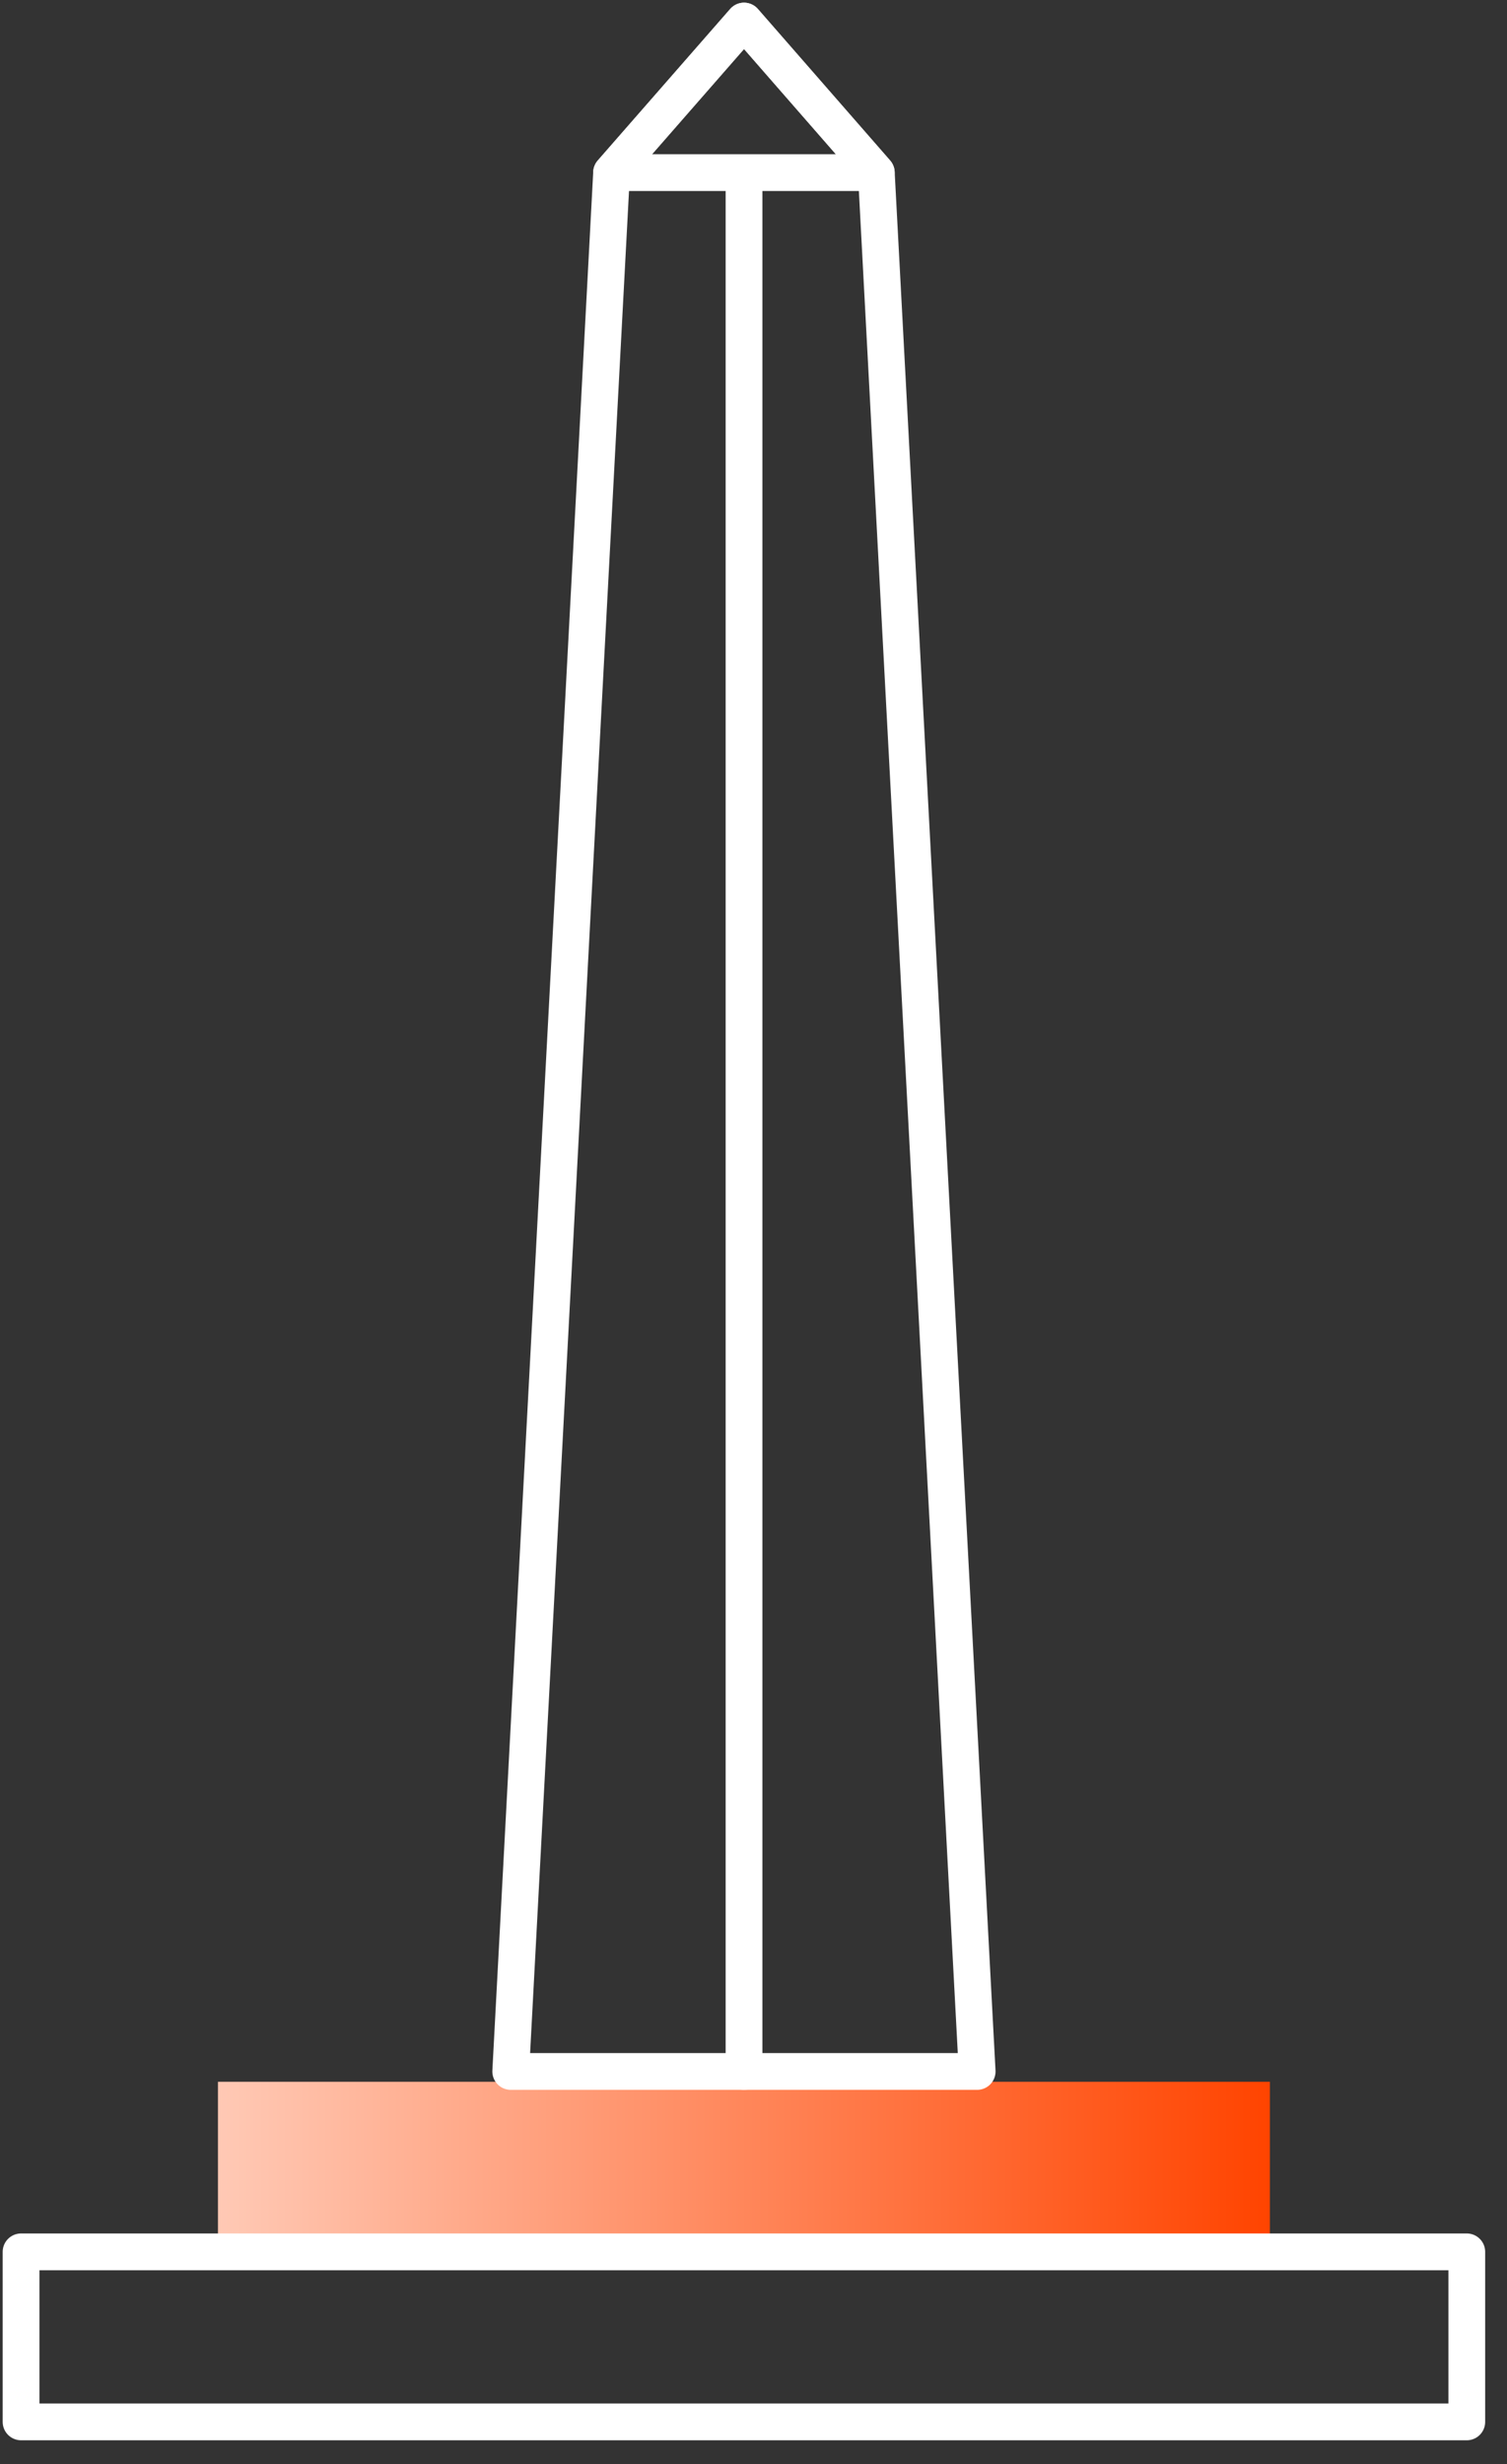
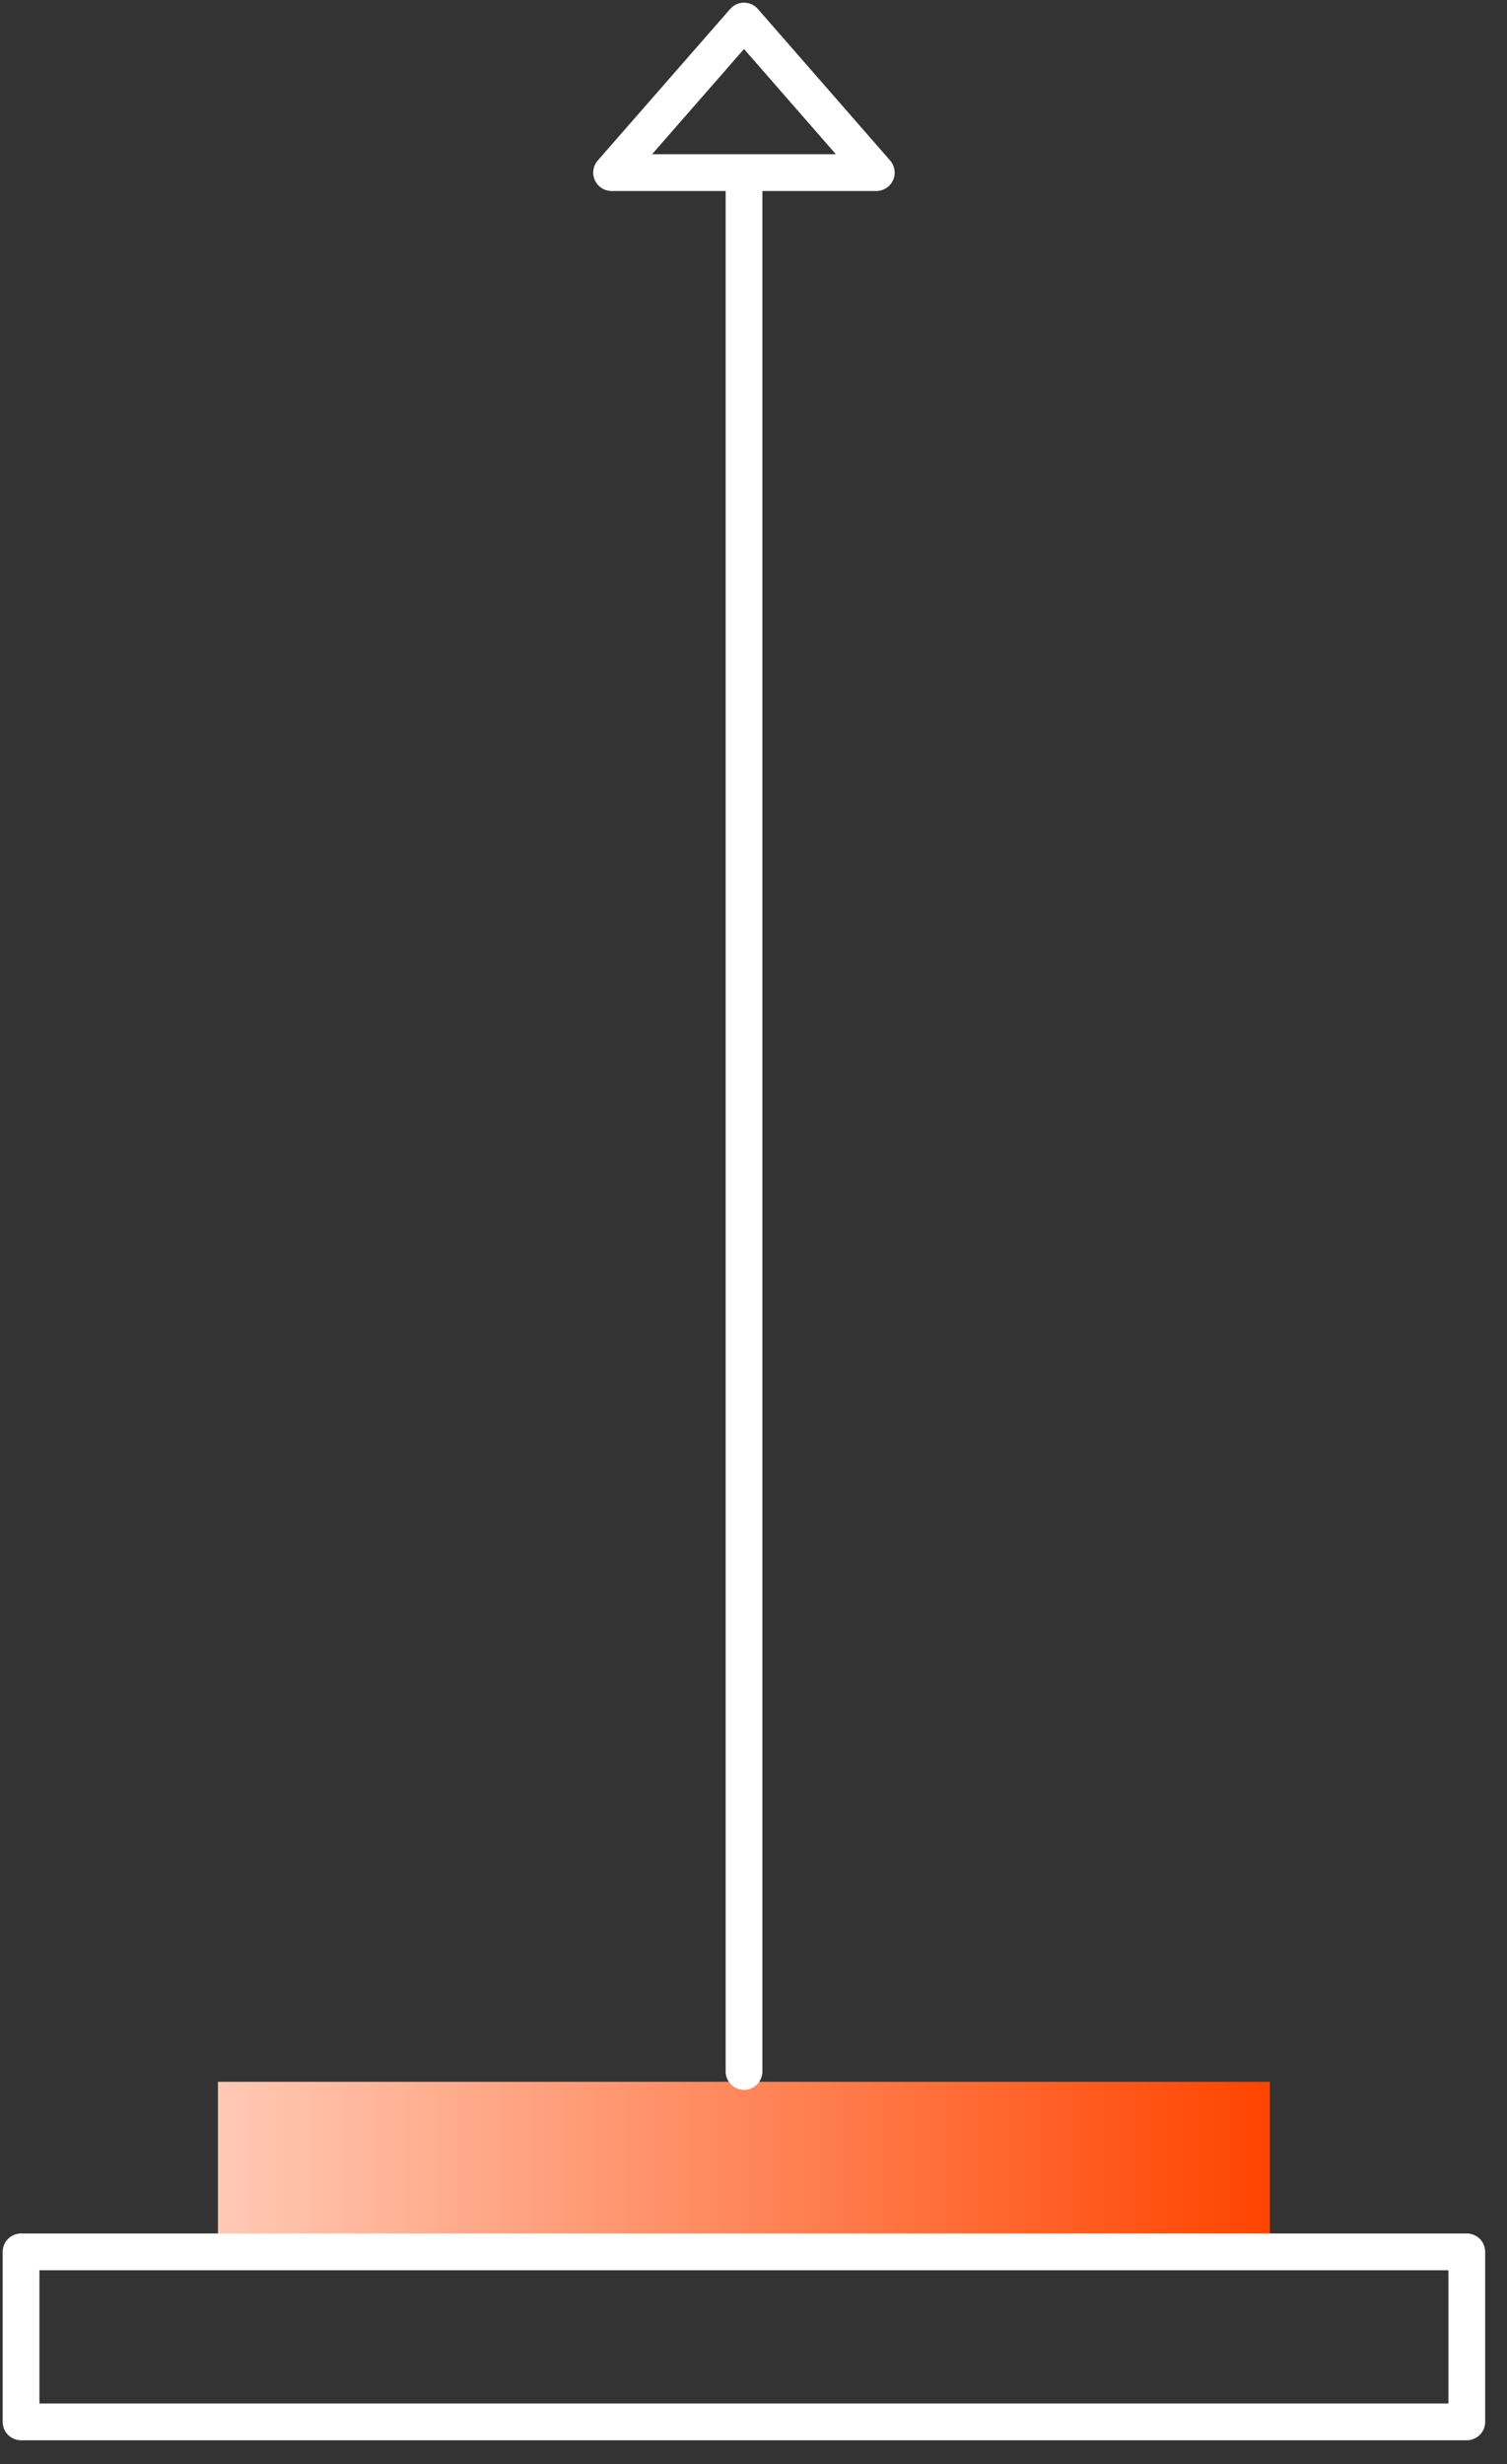
<svg xmlns="http://www.w3.org/2000/svg" width="41" height="67" viewBox="0 0 41 67" fill="none">
  <rect x="0" y="0" width="41" height="67" fill="#333333" stroke="none" />
  <g clip-path="url(#clip0_113_156)">
    <path d="M34.549 56.602H5.93V61.225H34.549V56.602Z" fill="url(#paint0_linear_113_156)" />
-     <path d="M23.841 4.693L20.243 0.573L16.639 4.693L13.895 56.321H20.243H26.585L23.841 4.693Z" stroke="white" stroke-linecap="round" stroke-linejoin="round" />
    <path d="M39.906 61.226H0.573V65.849H39.906V61.226Z" stroke="white" stroke-linecap="round" stroke-linejoin="round" />
    <path d="M16.639 4.693H23.841L20.242 0.573L16.639 4.693Z" stroke="white" stroke-linecap="round" stroke-linejoin="round" />
    <path d="M20.242 5.064V56.321" stroke="white" stroke-linecap="round" stroke-linejoin="round" />
  </g>
  <defs>
    <linearGradient id="paint0_linear_113_156" x1="5.93" y1="58.916" x2="34.549" y2="58.916" gradientUnits="userSpaceOnUse">
      <stop stop-color="#FFC9B5" />
      <stop offset="1" stop-color="#FF4400" />
    </linearGradient>
    <clipPath id="clip0_113_156">
      <rect width="40.479" height="66.422" fill="white" />
    </clipPath>
  </defs>
</svg>